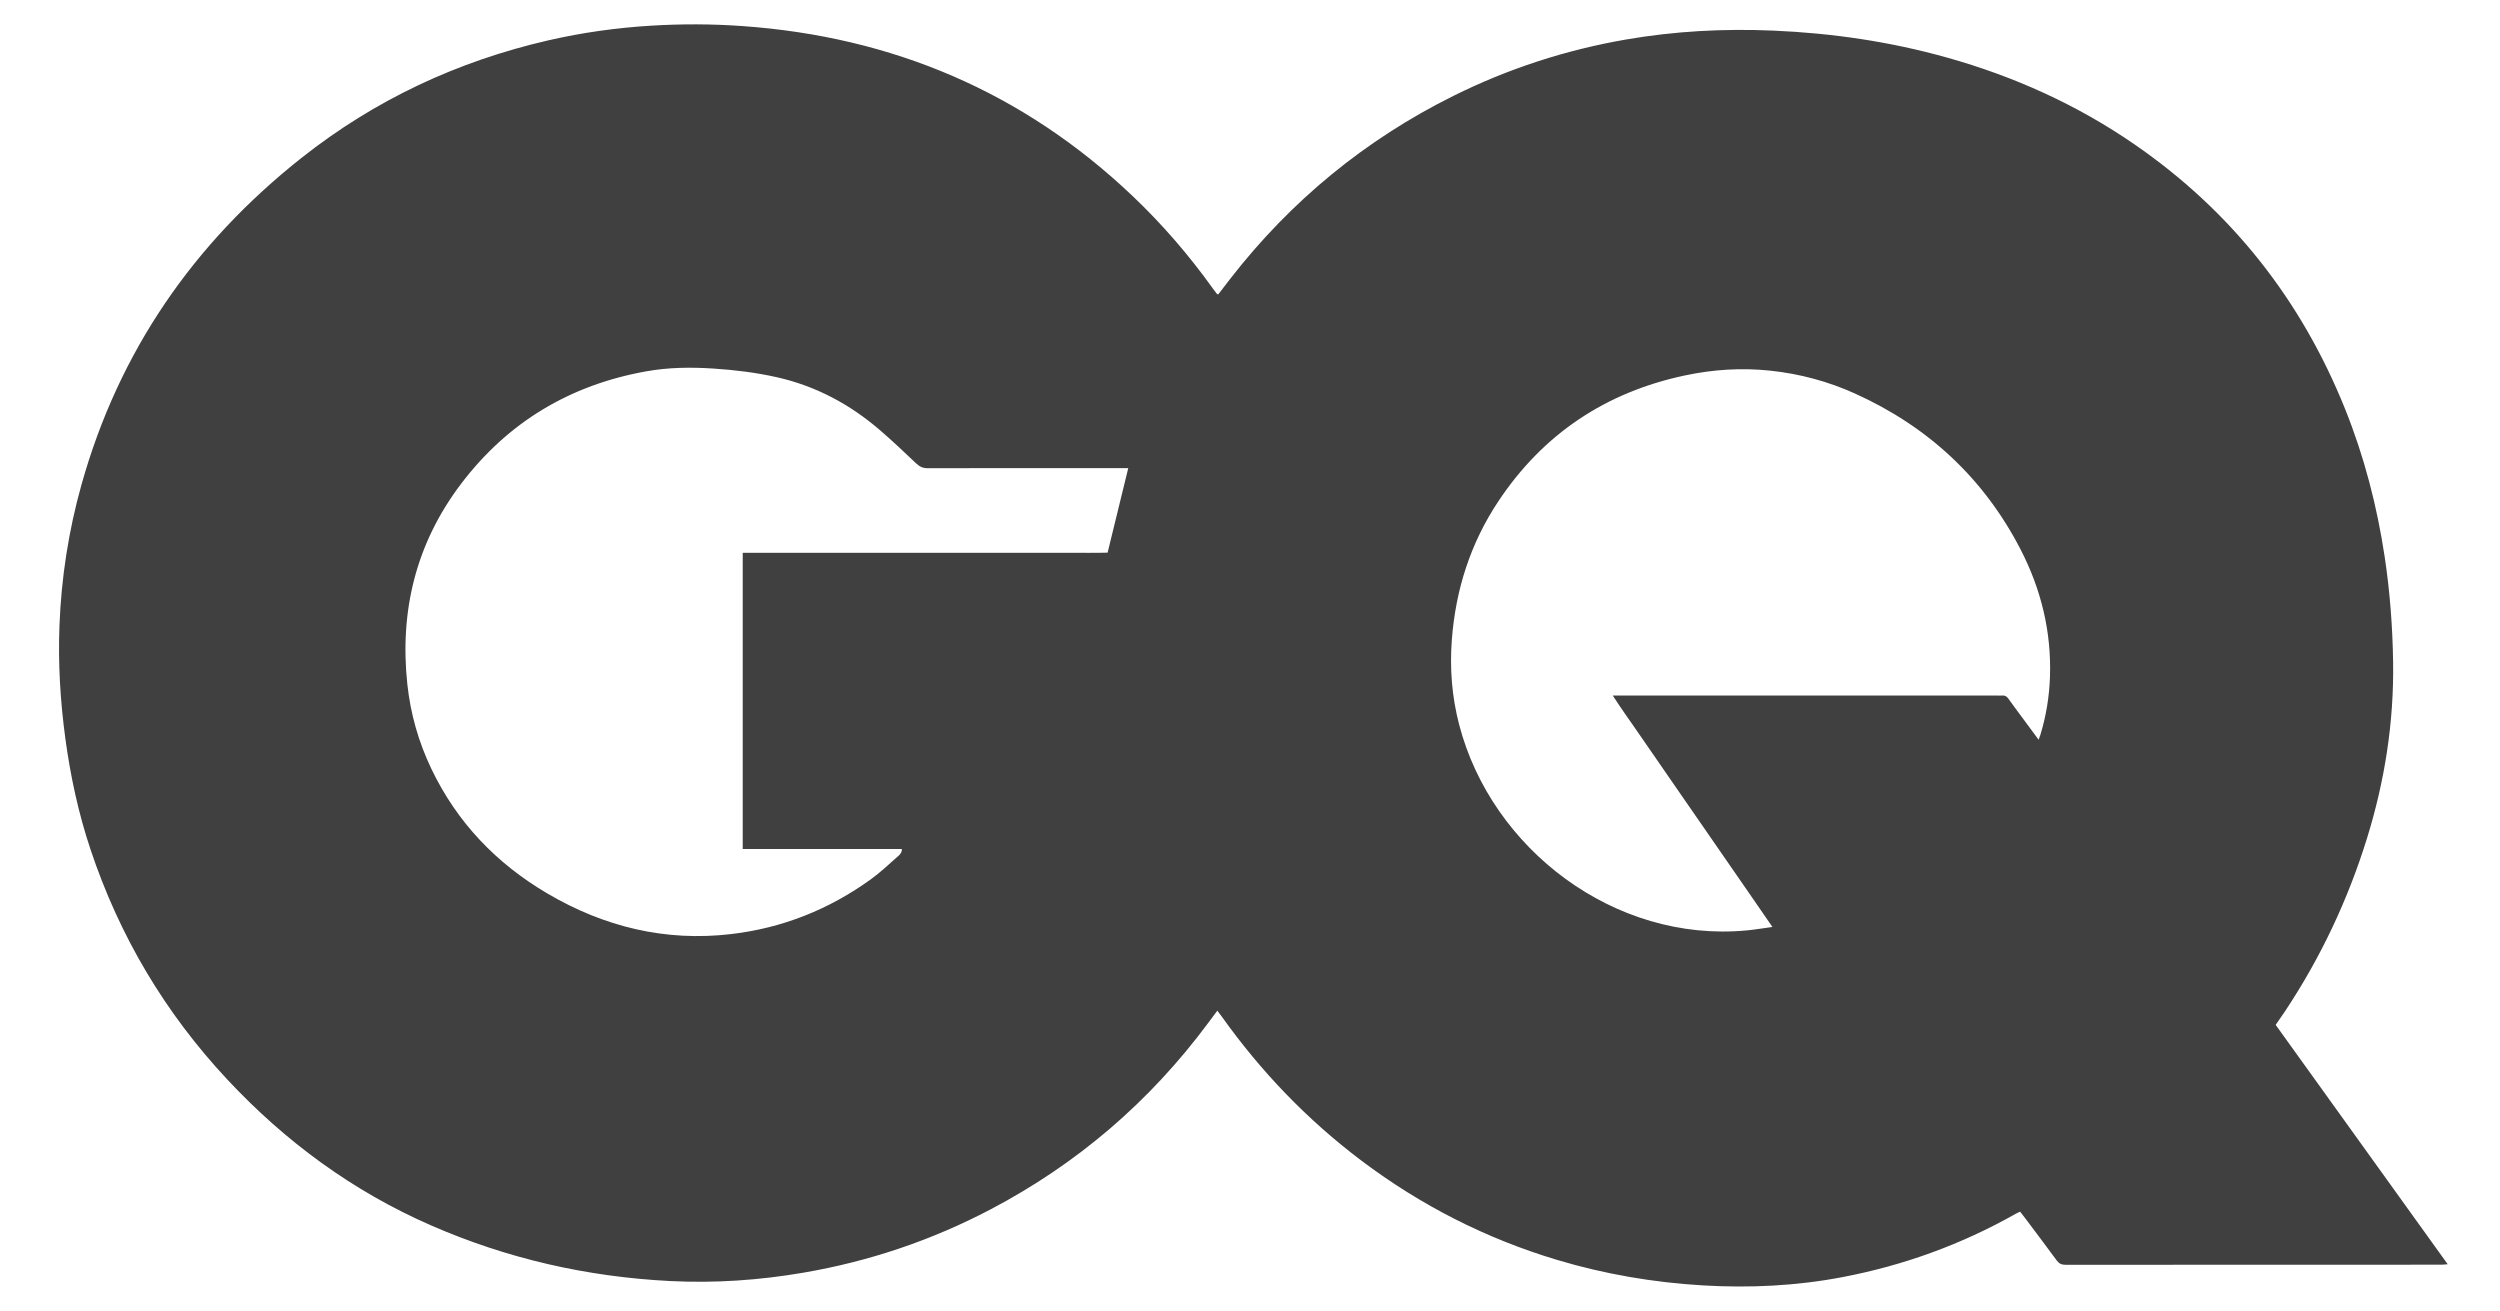
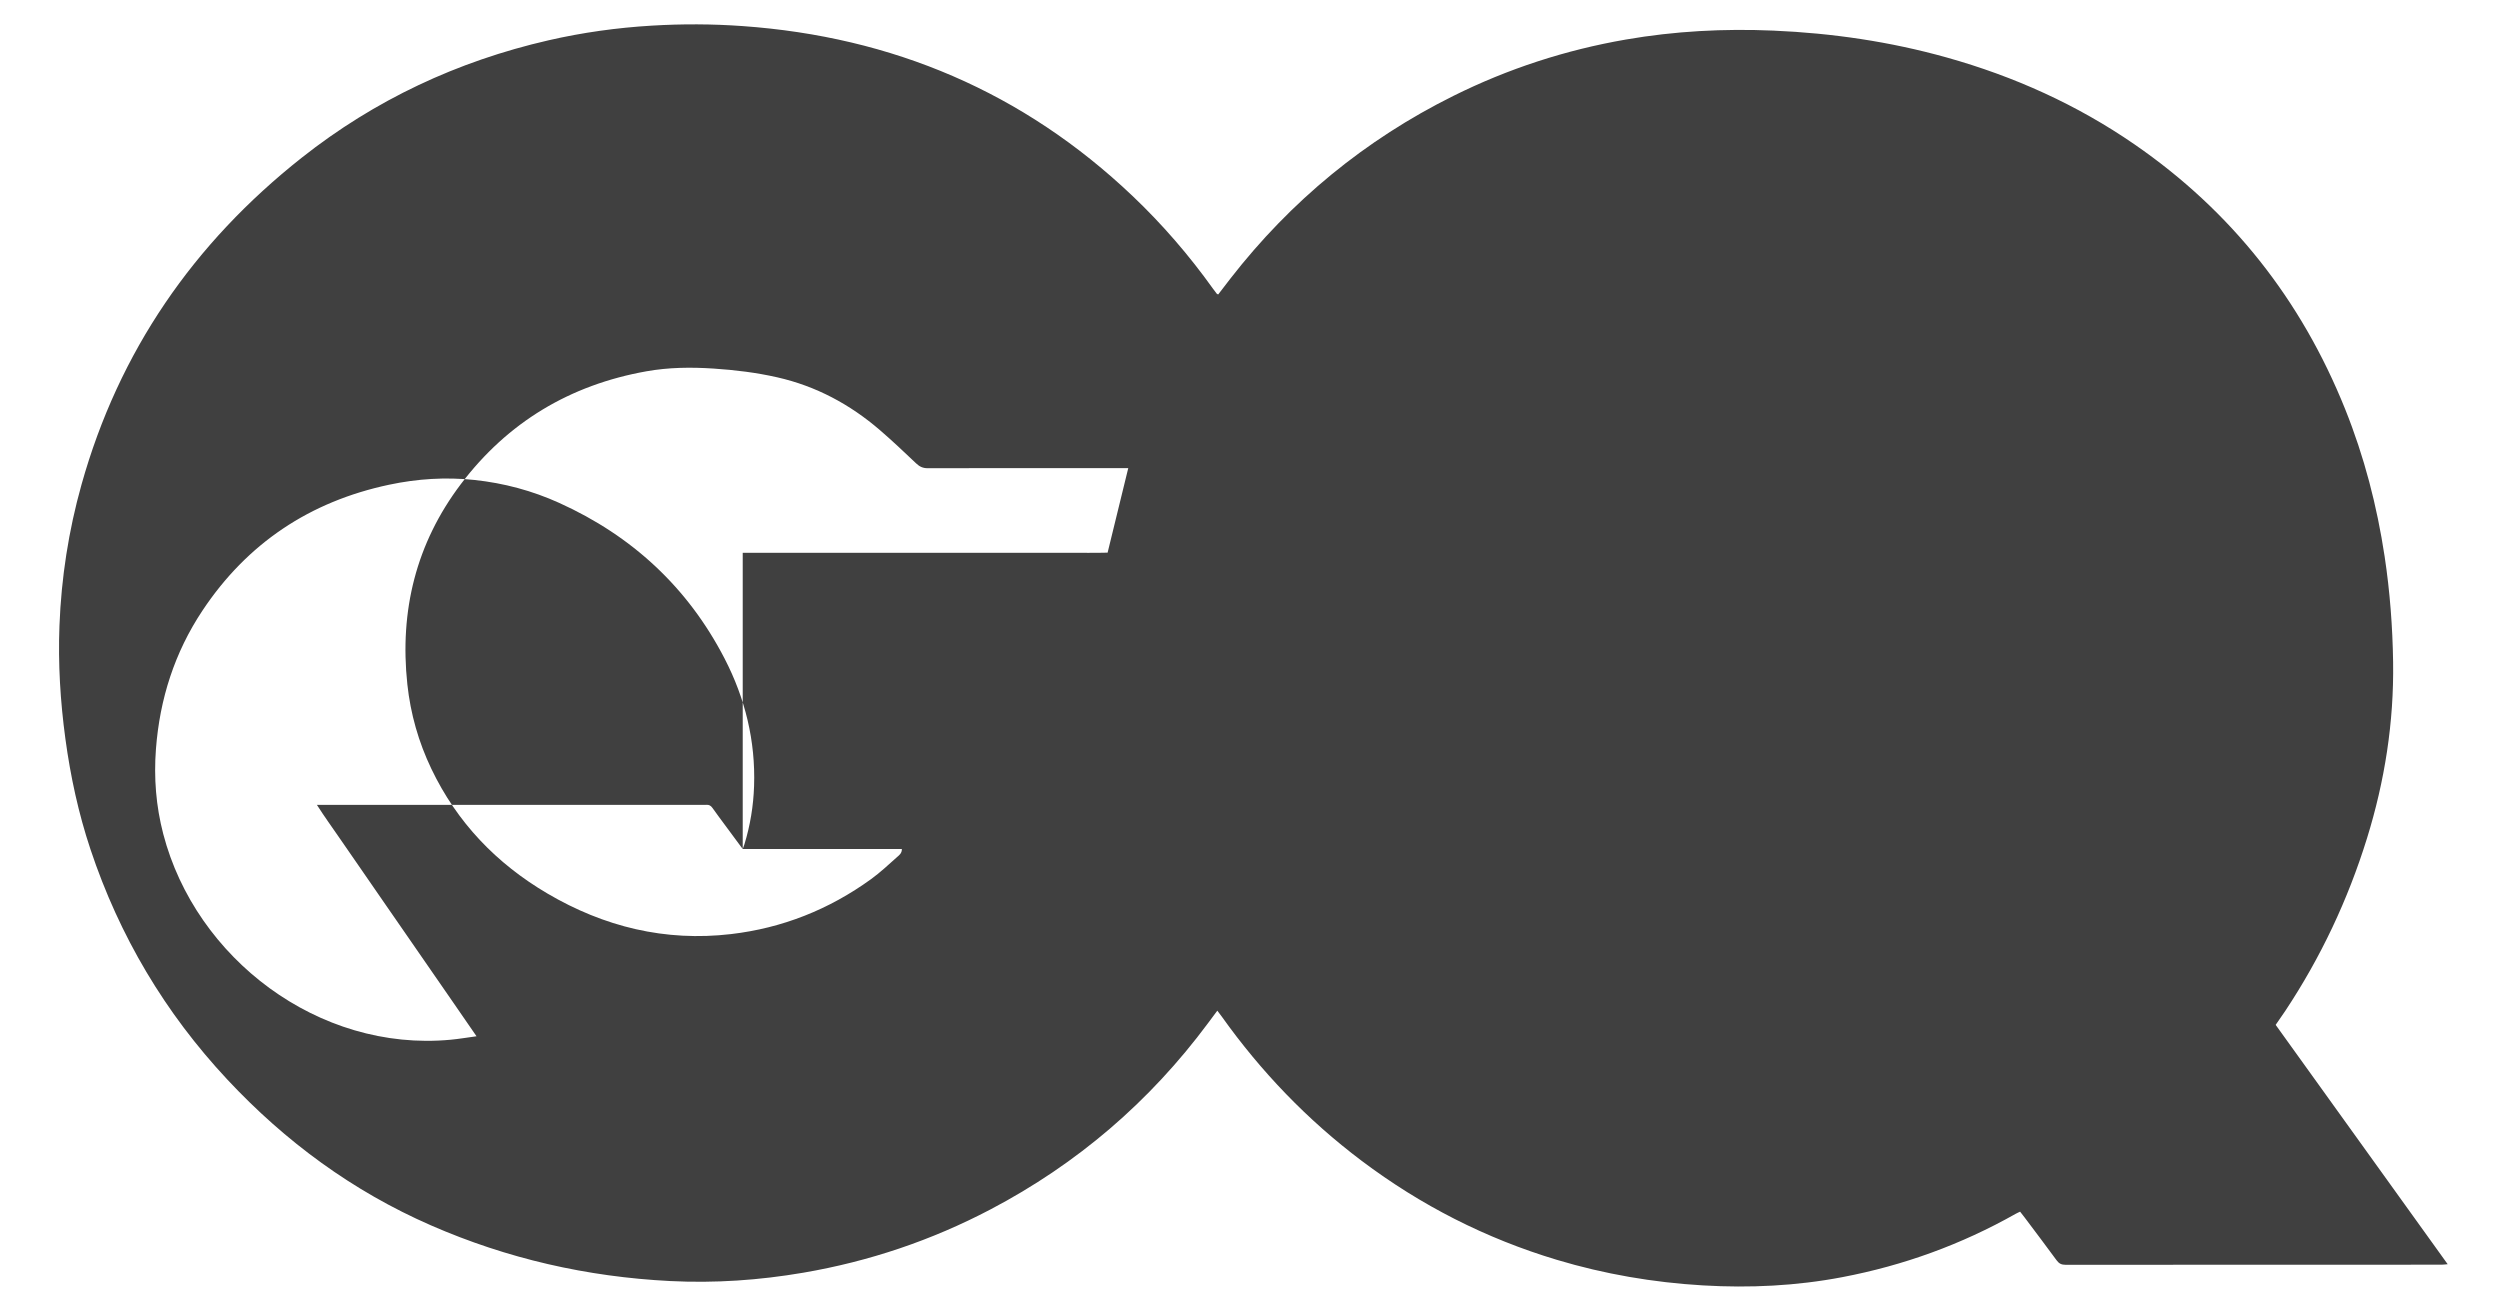
<svg xmlns="http://www.w3.org/2000/svg" version="1.1" viewBox="0 0 2836.18 1487.13">
  <defs>
    <style>
      .cls-1 {
        fill: #404040;
      }
    </style>
  </defs>
  <g>
    <g id="Layer_1">
-       <path class="cls-1" d="M1381.01,1146.56c-3.75,5.05-7.13,9.58-10.49,14.11-66.2,89.19-148.45,159.69-246.75,211.34-66.97,35.19-137.82,59.05-212.44,71.83-50.03,8.57-100.37,12.03-151.04,9.47-94.25-4.76-184.87-25.36-271.46-63.21-88.72-38.79-165.08-94.93-230.98-165.44-70.71-75.66-122.42-162.8-155.21-261.11-13.62-40.83-22.65-82.68-28.44-125.29-5.79-42.64-8.4-85.44-6.75-128.43,2.08-54.3,10.33-107.7,25-160.02,42.38-151.14,127.18-273.94,249.81-370.86,83.02-65.62,176.75-109.5,279.86-133.19,38.63-8.87,77.78-14.33,117.37-16.69,34.34-2.05,68.67-1.94,102.95.51,170.14,12.11,318.32,74.85,442.39,192.73,33.81,32.12,64.16,67.31,91.3,105.25,1.39,1.94,2.83,3.84,4.3,5.7.26.33.82.41,1.61.78,4.56-5.94,9.14-11.99,13.8-17.97,68.64-88.22,152.86-157.49,252.94-207.26,62.06-30.87,127.33-52.11,195.67-63.95,55.45-9.61,111.23-12.55,167.43-10.14,66.73,2.87,132.35,12.48,196.68,30.51,76.36,21.4,147.81,53.58,213.17,98.68,109.91,75.84,189,176.34,238.73,300.09,21.69,53.98,36.19,109.92,44.86,167.42,5.98,39.69,9.01,79.6,9.6,119.7,1,68.29-9.46,134.91-29.68,200.07-21.62,69.66-52.41,134.99-92.75,195.79-3.42,5.16-7.01,10.2-10.81,15.7,64.83,90.21,129.65,180.39,195.15,271.53-3.09.25-5.08.54-7.06.54-142.16.02-284.32,0-426.48.12-4.59,0-7.41-1.38-10.09-5.05-11.97-16.36-24.23-32.51-36.39-48.73-1.56-2.08-3.2-4.11-5.05-6.49-1.82.88-3.53,1.59-5.13,2.5-61.56,34.77-127.16,58.55-196.56,71.78-52.28,9.96-104.99,12.5-158.1,9.37-56.42-3.32-111.7-12.78-165.81-29.03-80.52-24.18-154.26-61.77-221.4-112.32-61.47-46.28-114.14-101.1-158.75-163.72-1.48-2.08-3.08-4.09-5-6.61ZM842.6,963.2v-336.06h323.06c15.5,0,31.01.04,46.51-.01,15.15-.05,30.32.24,44.38-.17,7.96-32.57,15.62-63.95,23.43-95.9-2.39,0-4.96,0-7.53,0-73.35,0-146.69-.08-220.04.11-5.53.01-9.24-1.84-13.09-5.49-13.5-12.79-27-25.61-41.09-37.74-33.98-29.27-72.5-49.92-116.47-59.89-23.77-5.39-47.85-8.32-72.16-9.92-25.57-1.69-51-1.41-76.27,3.1-86.71,15.45-157.46,57.83-210.52,128.01-50.79,67.18-69.64,143.63-60.68,227.14,3.6,33.49,12.71,65.44,27.23,95.81,29.09,60.83,73.77,107.4,131.53,141.39,64.37,37.87,133.77,54.87,208.47,46.12,58.23-6.82,111.18-27.9,158.68-62.23,10.59-7.65,20.16-16.72,29.96-25.42,2.28-2.02,5.25-4.17,5.13-8.86h-180.53ZM2312.76,839.2c1-2.76,1.53-4.03,1.93-5.35,6.6-21.55,10.19-43.64,10.95-66.12,1.72-51.19-10.09-99.45-33.51-144.72-41.76-80.72-104.91-139.09-187.51-176.47-30.6-13.85-62.78-22.49-96.22-26.04-32.52-3.46-64.83-1.38-96.75,5.39-89.86,19.04-160.99,66.32-211.89,142.93-31.52,47.43-48.36,100.07-52.68,156.88-2.49,32.67.05,64.8,8.3,96.45,36.76,141.07,176.12,247.41,325.91,233.4,9.42-.88,18.78-2.48,29.48-3.93-9.33-13.53-17.82-25.86-26.32-38.17-8.67-12.56-17.37-25.1-26.05-37.65-8.55-12.36-17.08-24.72-25.63-37.08-8.55-12.36-17.11-24.7-25.65-37.06-8.54-12.36-17.06-24.73-25.61-37.09-8.68-12.56-17.41-25.07-26.03-37.67-8.38-12.25-17.17-24.25-25.8-37.82h10.79c141.92,0,283.85,0,425.77,0,1.67,0,3.35.14,5.01-.03,3.19-.33,5.35.91,7.2,3.54,4.67,6.63,9.55,13.11,14.36,19.63,6.35,8.61,12.72,17.21,19.95,26.98Z" />
+       <path class="cls-1" d="M1381.01,1146.56c-3.75,5.05-7.13,9.58-10.49,14.11-66.2,89.19-148.45,159.69-246.75,211.34-66.97,35.19-137.82,59.05-212.44,71.83-50.03,8.57-100.37,12.03-151.04,9.47-94.25-4.76-184.87-25.36-271.46-63.21-88.72-38.79-165.08-94.93-230.98-165.44-70.71-75.66-122.42-162.8-155.21-261.11-13.62-40.83-22.65-82.68-28.44-125.29-5.79-42.64-8.4-85.44-6.75-128.43,2.08-54.3,10.33-107.7,25-160.02,42.38-151.14,127.18-273.94,249.81-370.86,83.02-65.62,176.75-109.5,279.86-133.19,38.63-8.87,77.78-14.33,117.37-16.69,34.34-2.05,68.67-1.94,102.95.51,170.14,12.11,318.32,74.85,442.39,192.73,33.81,32.12,64.16,67.31,91.3,105.25,1.39,1.94,2.83,3.84,4.3,5.7.26.33.82.41,1.61.78,4.56-5.94,9.14-11.99,13.8-17.97,68.64-88.22,152.86-157.49,252.94-207.26,62.06-30.87,127.33-52.11,195.67-63.95,55.45-9.61,111.23-12.55,167.43-10.14,66.73,2.87,132.35,12.48,196.68,30.51,76.36,21.4,147.81,53.58,213.17,98.68,109.91,75.84,189,176.34,238.73,300.09,21.69,53.98,36.19,109.92,44.86,167.42,5.98,39.69,9.01,79.6,9.6,119.7,1,68.29-9.46,134.91-29.68,200.07-21.62,69.66-52.41,134.99-92.75,195.79-3.42,5.16-7.01,10.2-10.81,15.7,64.83,90.21,129.65,180.39,195.15,271.53-3.09.25-5.08.54-7.06.54-142.16.02-284.32,0-426.48.12-4.59,0-7.41-1.38-10.09-5.05-11.97-16.36-24.23-32.51-36.39-48.73-1.56-2.08-3.2-4.11-5.05-6.49-1.82.88-3.53,1.59-5.13,2.5-61.56,34.77-127.16,58.55-196.56,71.78-52.28,9.96-104.99,12.5-158.1,9.37-56.42-3.32-111.7-12.78-165.81-29.03-80.52-24.18-154.26-61.77-221.4-112.32-61.47-46.28-114.14-101.1-158.75-163.72-1.48-2.08-3.08-4.09-5-6.61ZM842.6,963.2v-336.06h323.06c15.5,0,31.01.04,46.51-.01,15.15-.05,30.32.24,44.38-.17,7.96-32.57,15.62-63.95,23.43-95.9-2.39,0-4.96,0-7.53,0-73.35,0-146.69-.08-220.04.11-5.53.01-9.24-1.84-13.09-5.49-13.5-12.79-27-25.61-41.09-37.74-33.98-29.27-72.5-49.92-116.47-59.89-23.77-5.39-47.85-8.32-72.16-9.92-25.57-1.69-51-1.41-76.27,3.1-86.71,15.45-157.46,57.83-210.52,128.01-50.79,67.18-69.64,143.63-60.68,227.14,3.6,33.49,12.71,65.44,27.23,95.81,29.09,60.83,73.77,107.4,131.53,141.39,64.37,37.87,133.77,54.87,208.47,46.12,58.23-6.82,111.18-27.9,158.68-62.23,10.59-7.65,20.16-16.72,29.96-25.42,2.28-2.02,5.25-4.17,5.13-8.86h-180.53Zc1-2.76,1.53-4.03,1.93-5.35,6.6-21.55,10.19-43.64,10.95-66.12,1.72-51.19-10.09-99.45-33.51-144.72-41.76-80.72-104.91-139.09-187.51-176.47-30.6-13.85-62.78-22.49-96.22-26.04-32.52-3.46-64.83-1.38-96.75,5.39-89.86,19.04-160.99,66.32-211.89,142.93-31.52,47.43-48.36,100.07-52.68,156.88-2.49,32.67.05,64.8,8.3,96.45,36.76,141.07,176.12,247.41,325.91,233.4,9.42-.88,18.78-2.48,29.48-3.93-9.33-13.53-17.82-25.86-26.32-38.17-8.67-12.56-17.37-25.1-26.05-37.65-8.55-12.36-17.08-24.72-25.63-37.08-8.55-12.36-17.11-24.7-25.65-37.06-8.54-12.36-17.06-24.73-25.61-37.09-8.68-12.56-17.41-25.07-26.03-37.67-8.38-12.25-17.17-24.25-25.8-37.82h10.79c141.92,0,283.85,0,425.77,0,1.67,0,3.35.14,5.01-.03,3.19-.33,5.35.91,7.2,3.54,4.67,6.63,9.55,13.11,14.36,19.63,6.35,8.61,12.72,17.21,19.95,26.98Z" />
    </g>
  </g>
</svg>